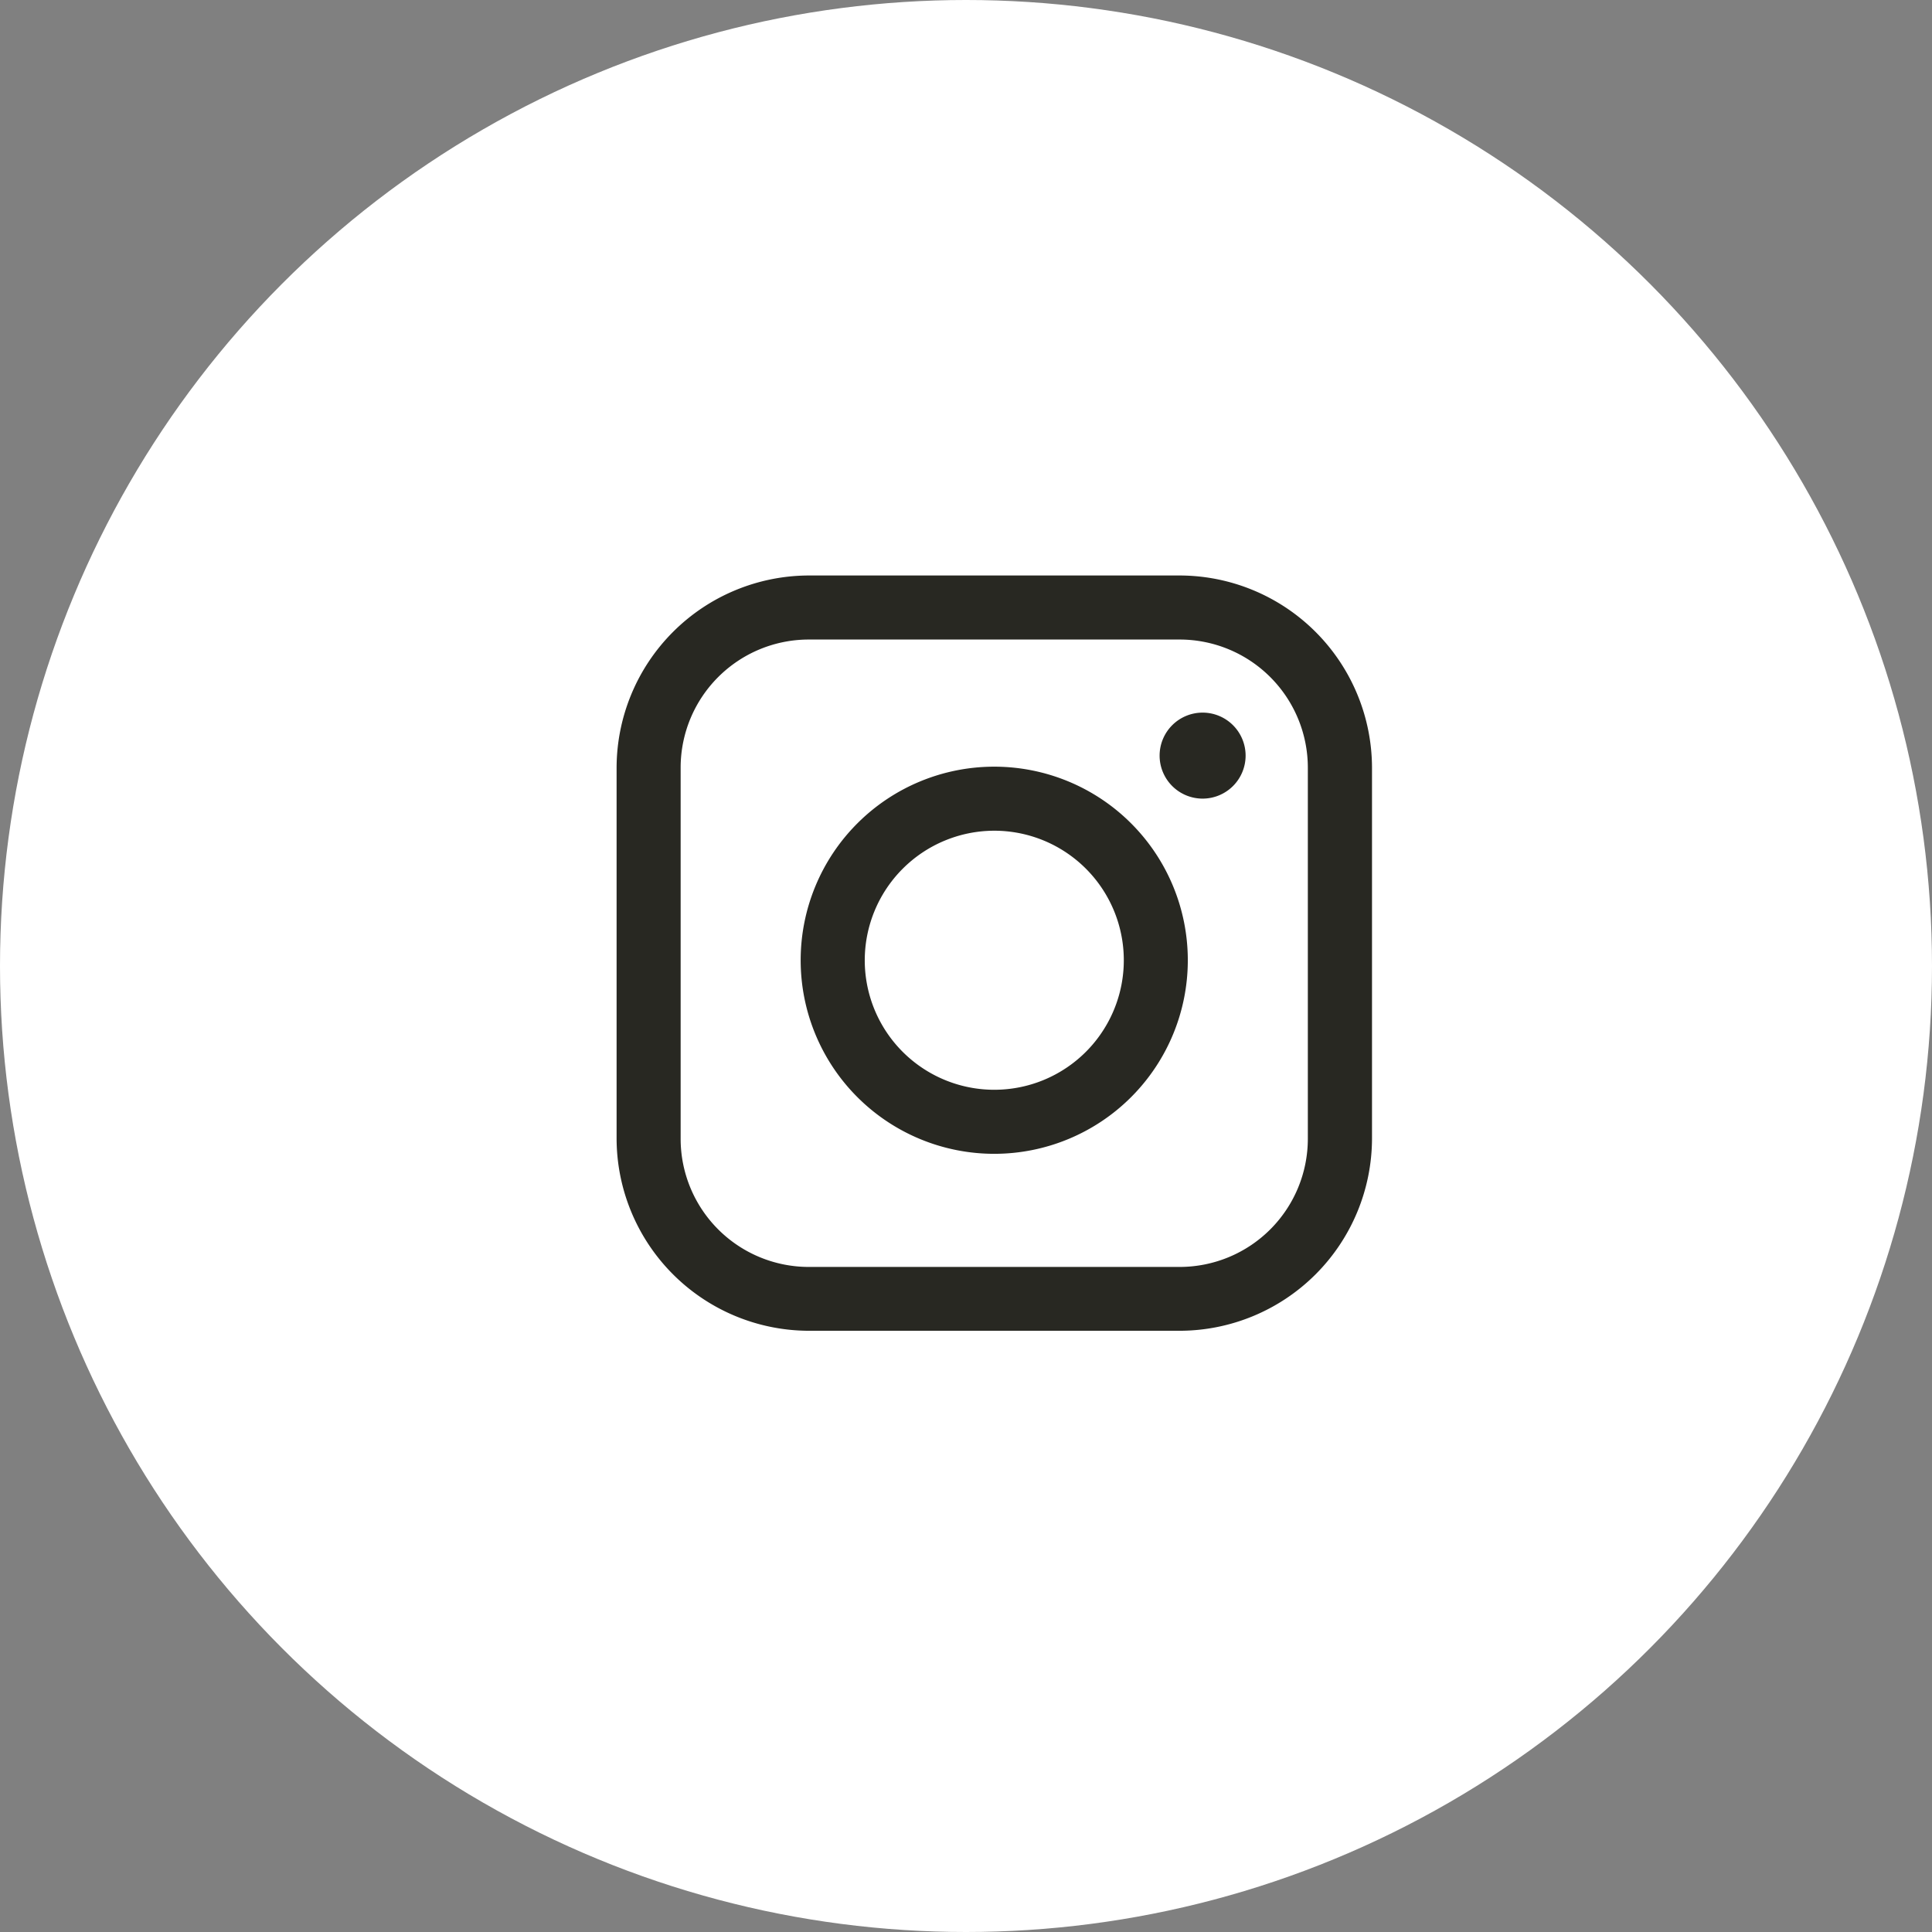
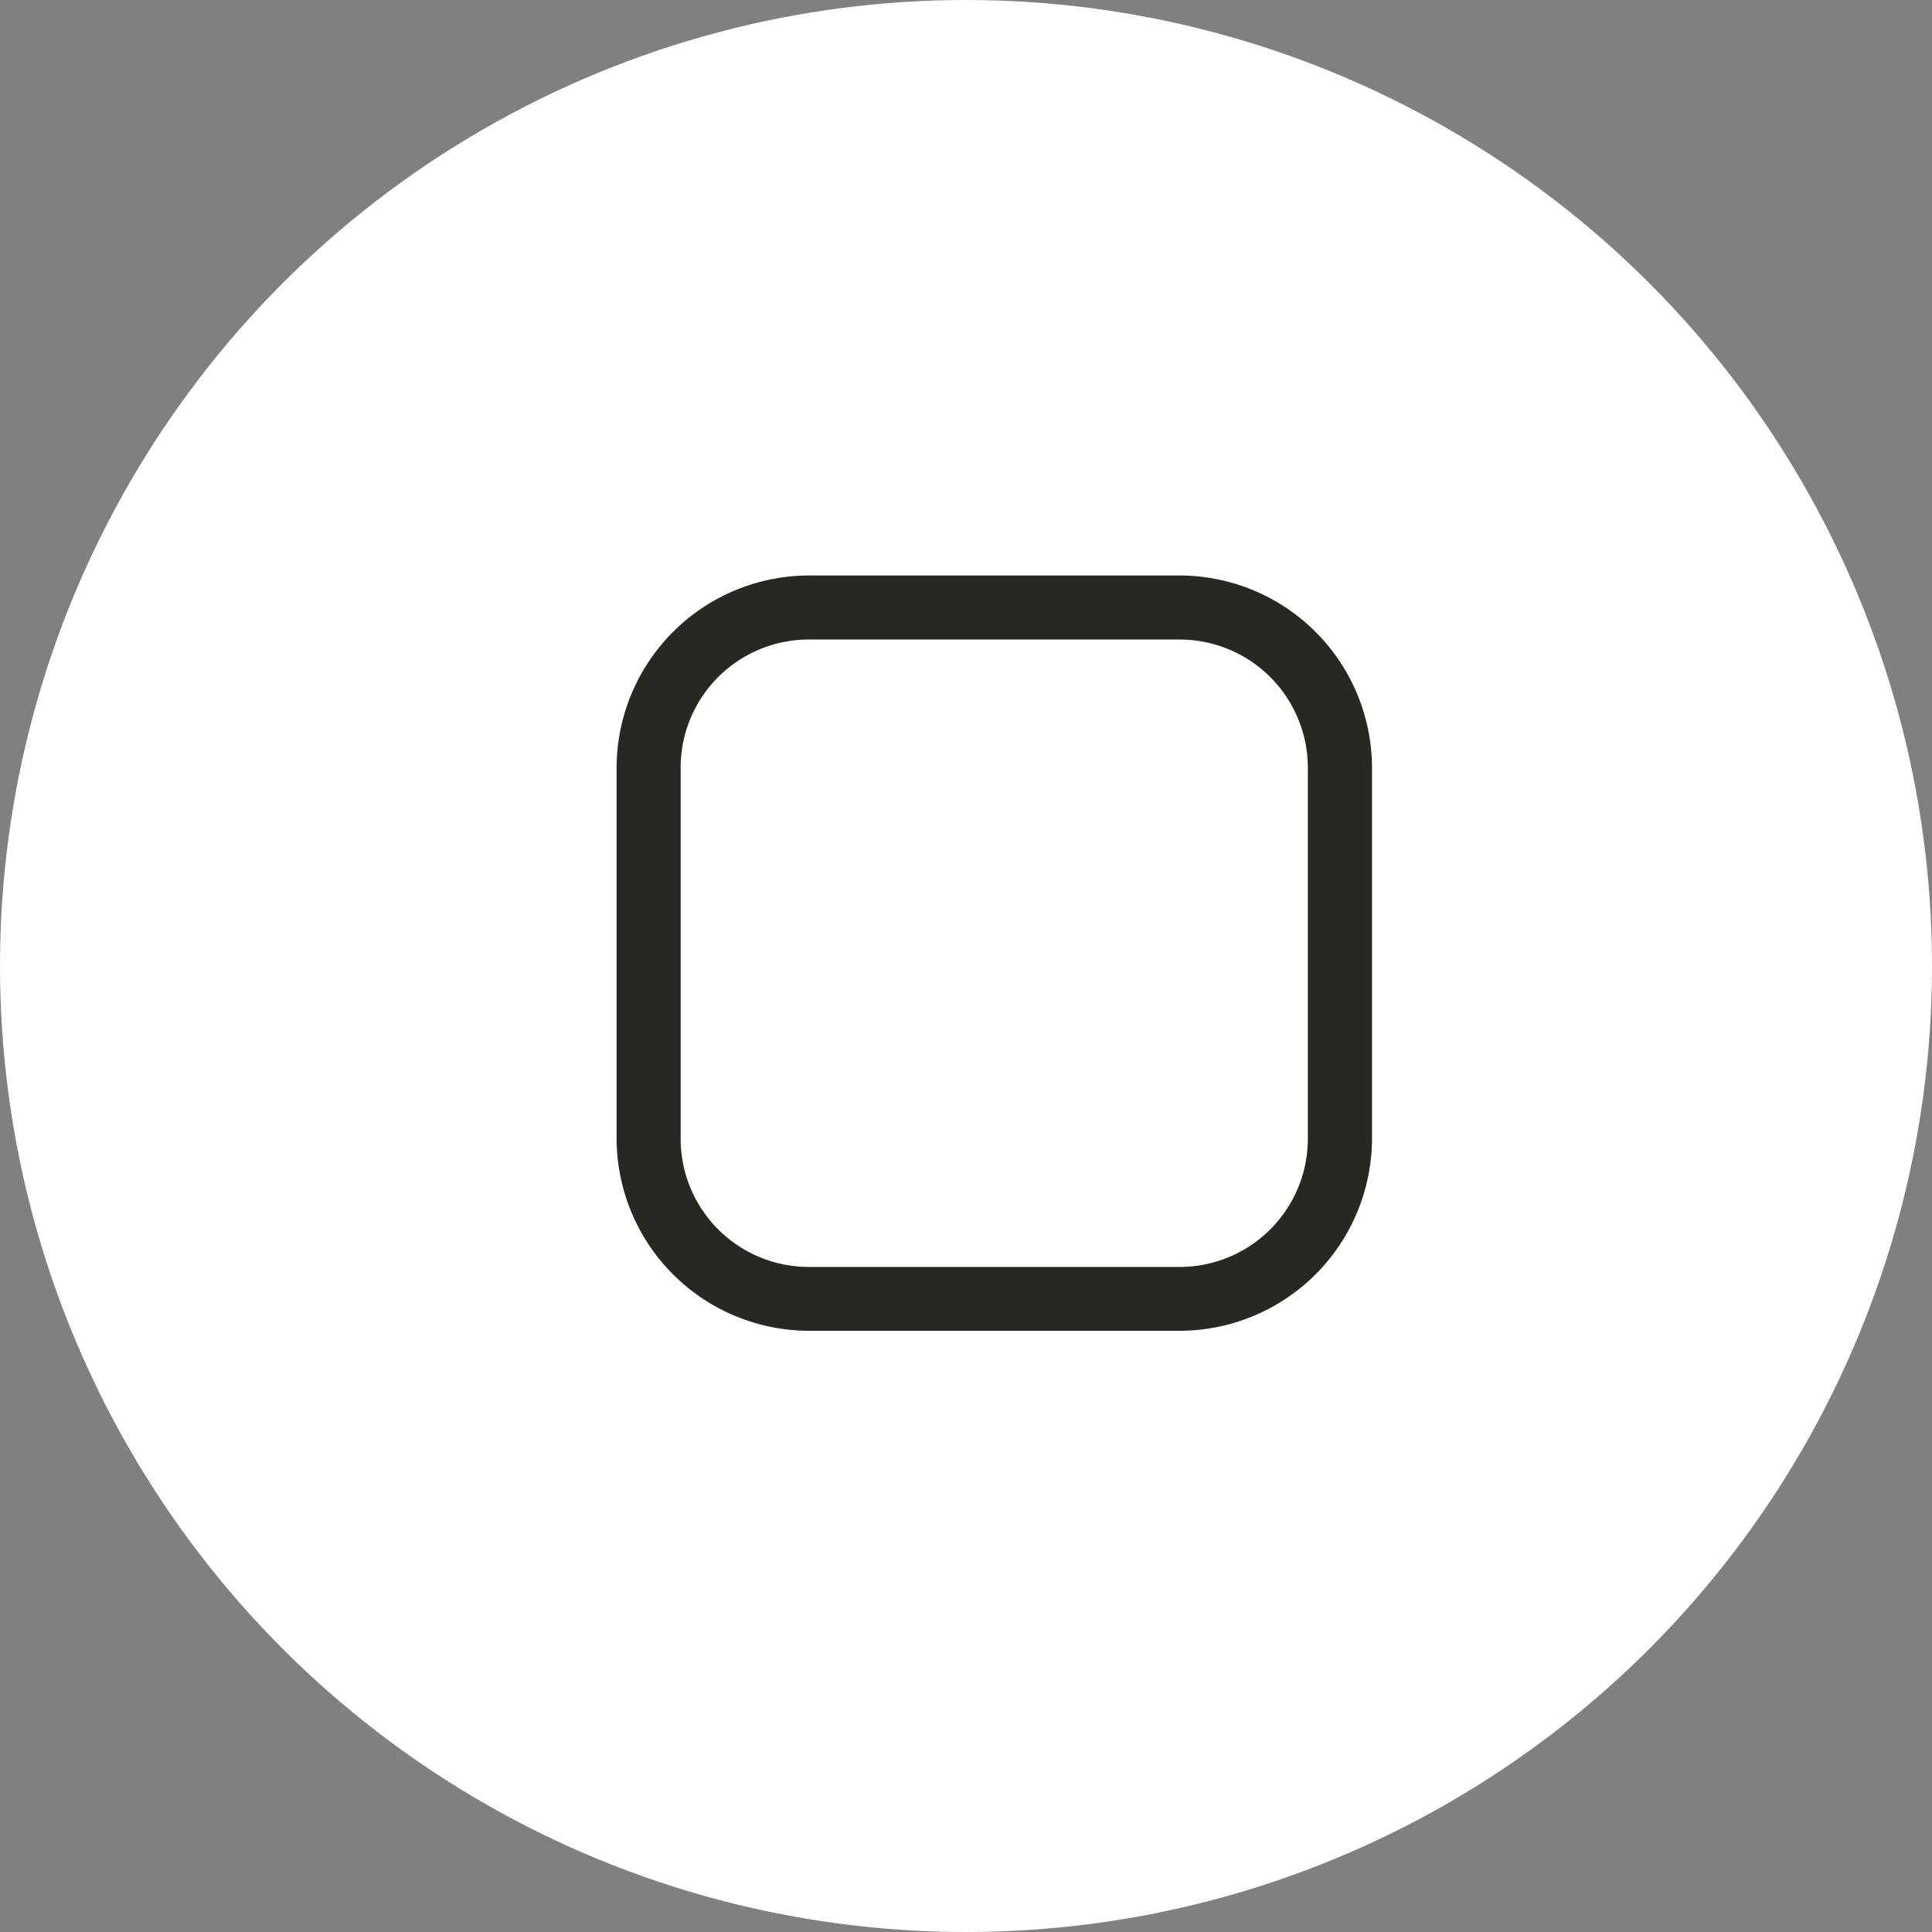
<svg xmlns="http://www.w3.org/2000/svg" id="instagram" width="47" height="47" viewBox="0 0 47 47">
  <rect x="0" y="0" width="47" height="47" fill="#808080" stroke="none" />
  <circle id="楕円形_4" data-name="楕円形 4" cx="23.5" cy="23.5" r="23.5" fill="#fff" />
  <g id="グループ_1640" data-name="グループ 1640" transform="translate(-1008.883 -17491.014)">
-     <path id="パス_23654" data-name="パス 23654" d="M8,4.977A3.151,3.151,0,1,1,4.85,8.128,3.155,3.155,0,0,1,8,4.977M8,3.419a4.709,4.709,0,1,0,4.709,4.709A4.709,4.709,0,0,0,8,3.419" transform="translate(1025.07 17506.246)" fill="#282822" />
    <path id="パス_23655" data-name="パス 23655" d="M13.7,1.558a3.12,3.12,0,0,1,3.116,3.115V13.7A3.12,3.12,0,0,1,13.7,16.821H4.673A3.119,3.119,0,0,1,1.558,13.7V4.673A3.118,3.118,0,0,1,4.673,1.558ZM13.7,0H4.673A4.687,4.687,0,0,0,0,4.673V13.7a4.687,4.687,0,0,0,4.673,4.674H13.7A4.687,4.687,0,0,0,18.377,13.7V4.673A4.687,4.687,0,0,0,13.7,0" transform="translate(1023.883 17505.014)" fill="#282822" />
-     <path id="パス_23656" data-name="パス 23656" d="M11.8,3.5a1.046,1.046,0,1,1-1.046-1.046A1.046,1.046,0,0,1,11.8,3.5" transform="translate(1027.385 17505.896)" fill="#282822" />
+     <path id="パス_23656" data-name="パス 23656" d="M11.8,3.5A1.046,1.046,0,0,1,11.8,3.5" transform="translate(1027.385 17505.896)" fill="#282822" />
  </g>
</svg>